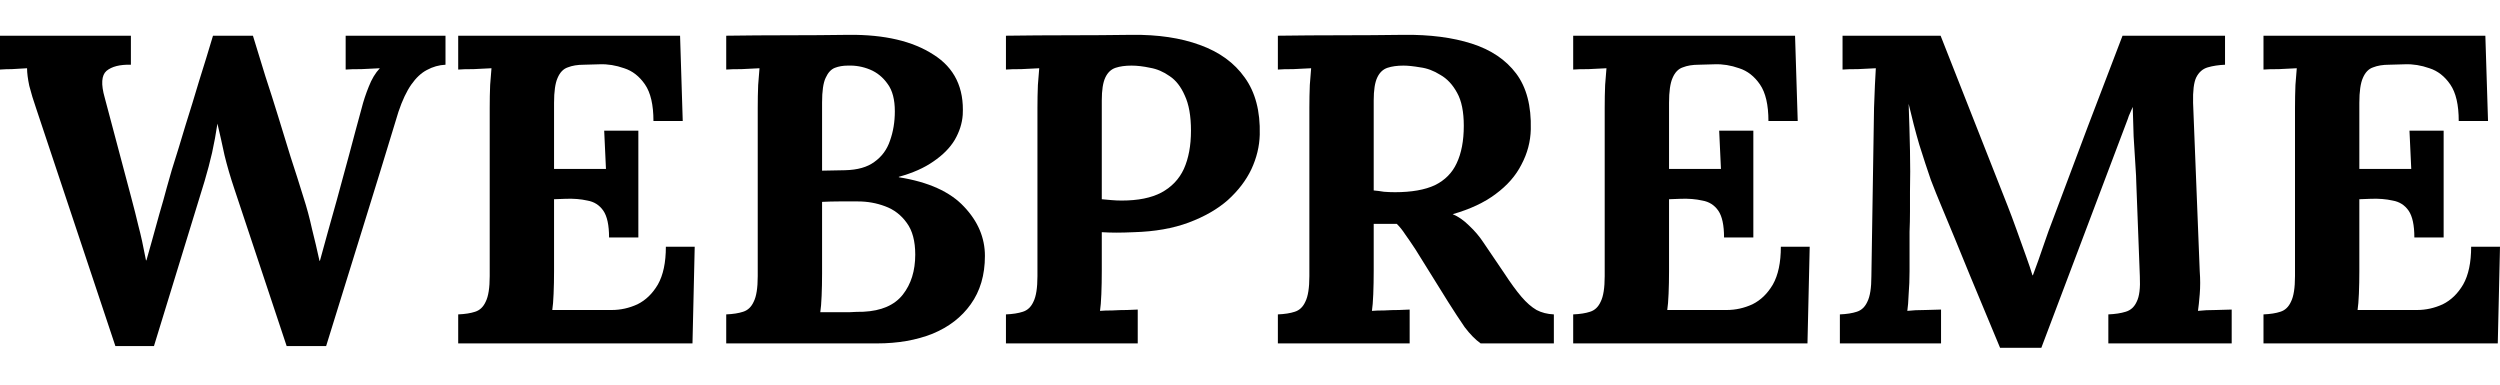
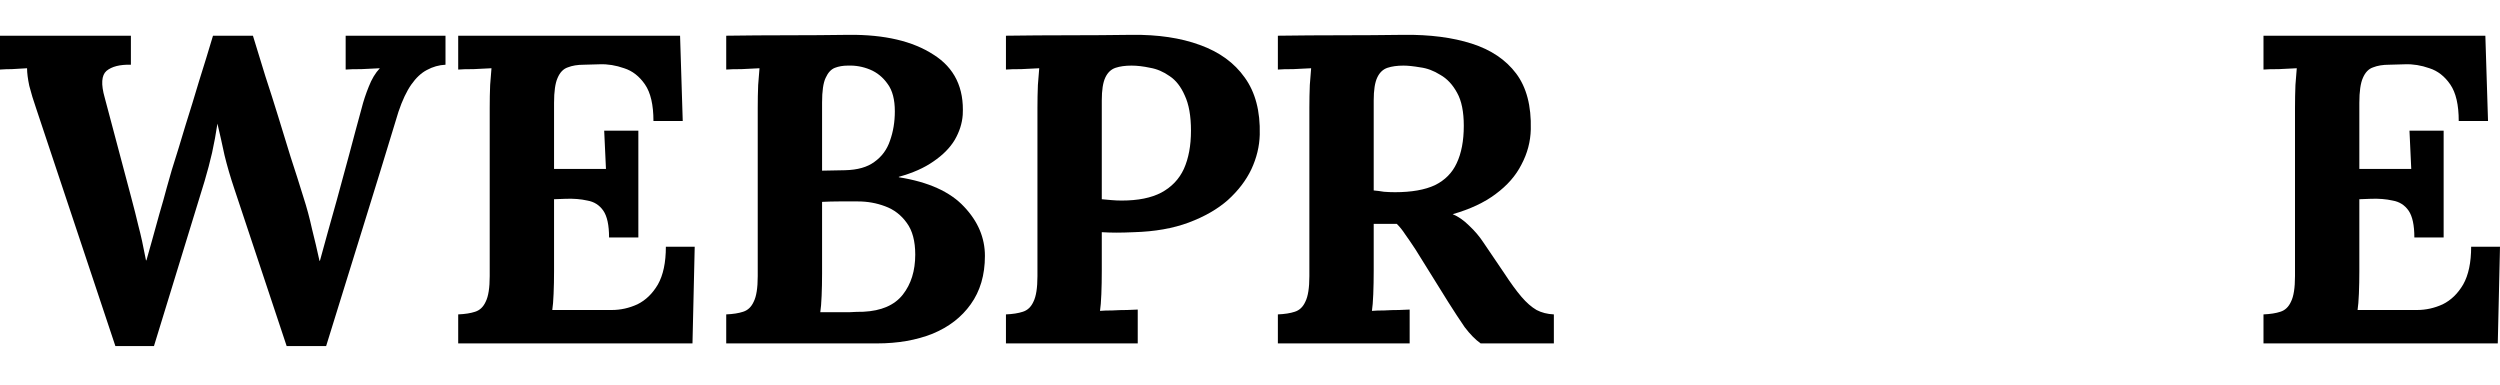
<svg xmlns="http://www.w3.org/2000/svg" width="182" height="28" viewBox="0 0 182 28" fill="none">
  <path d="M175.765 17.288C175.765 16.392 175.625 15.741 175.346 15.336C175.066 14.931 174.678 14.685 174.183 14.6C173.709 14.493 173.181 14.451 172.6 14.472L171.76 14.504V19.752C171.76 20.328 171.749 20.872 171.728 21.384C171.706 21.896 171.674 22.291 171.631 22.568H175.959C176.605 22.568 177.23 22.429 177.833 22.152C178.436 21.853 178.931 21.373 179.319 20.712C179.706 20.029 179.9 19.112 179.9 17.96H182L181.838 25H164.782V22.888C165.278 22.867 165.687 22.803 166.01 22.696C166.354 22.589 166.613 22.344 166.785 21.96C166.979 21.576 167.076 20.957 167.076 20.104V7.848C167.076 7.272 167.087 6.717 167.108 6.184C167.151 5.651 167.184 5.245 167.205 4.968C166.861 4.989 166.43 5.011 165.913 5.032C165.396 5.032 165.019 5.043 164.782 5.064V2.6H180.934L181.128 8.808H178.996C178.996 7.635 178.791 6.749 178.382 6.152C177.973 5.555 177.467 5.16 176.864 4.968C176.261 4.755 175.669 4.659 175.087 4.68L173.924 4.712C173.472 4.712 173.084 4.776 172.761 4.904C172.438 5.011 172.191 5.267 172.018 5.672C171.846 6.056 171.76 6.664 171.76 7.496V12.296H175.539L175.41 9.512H177.897V17.288H175.765Z" fill="black" />
-   <path d="M145.605 25.32C144.872 23.549 144.14 21.789 143.408 20.04C142.697 18.291 141.976 16.541 141.244 14.792C141.071 14.387 140.845 13.821 140.565 13.096C140.307 12.349 140.027 11.496 139.725 10.536C139.445 9.576 139.187 8.584 138.95 7.56C138.993 8.755 139.025 9.885 139.047 10.952C139.069 11.997 139.069 13 139.047 13.96C139.047 14.429 139.047 14.909 139.047 15.4C139.047 15.891 139.036 16.381 139.015 16.872C139.015 17.341 139.015 17.821 139.015 18.312C139.015 18.781 139.015 19.261 139.015 19.752C139.015 20.328 138.993 20.883 138.95 21.416C138.929 21.949 138.896 22.355 138.853 22.632C139.219 22.589 139.661 22.568 140.178 22.568C140.716 22.547 141.093 22.536 141.308 22.536V25H133.943V22.888C134.438 22.867 134.848 22.803 135.171 22.696C135.515 22.589 135.774 22.344 135.946 21.96C136.14 21.576 136.237 20.957 136.237 20.104L136.43 7.848C136.452 7.272 136.474 6.717 136.495 6.184C136.517 5.651 136.538 5.245 136.56 4.968C136.215 4.989 135.784 5.011 135.268 5.032C134.751 5.032 134.374 5.043 134.137 5.064V2.6H141.276L146.154 14.984C146.348 15.475 146.563 16.051 146.8 16.712C147.037 17.352 147.263 17.981 147.478 18.6C147.694 19.197 147.855 19.677 147.963 20.04H147.995C148.275 19.293 148.533 18.568 148.77 17.864C149.007 17.16 149.255 16.477 149.513 15.816C150.353 13.597 151.182 11.389 152.001 9.192C152.841 6.995 153.68 4.797 154.52 2.6H161.982V4.712C161.509 4.733 161.089 4.797 160.723 4.904C160.356 5.011 160.076 5.256 159.883 5.64C159.71 6.003 159.635 6.621 159.657 7.496L160.141 19.752C160.184 20.328 160.184 20.883 160.141 21.416C160.098 21.949 160.055 22.355 160.012 22.632C160.378 22.589 160.819 22.568 161.336 22.568C161.875 22.547 162.252 22.536 162.467 22.536V25H153.487V22.888C153.982 22.867 154.402 22.803 154.746 22.696C155.113 22.589 155.382 22.344 155.554 21.96C155.748 21.576 155.823 20.957 155.78 20.104L155.522 13.32C155.522 13.064 155.5 12.627 155.457 12.008C155.414 11.368 155.371 10.675 155.328 9.928C155.306 9.16 155.285 8.445 155.263 7.784C155.199 7.933 155.134 8.083 155.069 8.232C155.005 8.36 154.951 8.499 154.908 8.648L148.609 25.32H145.605Z" fill="black" />
-   <path d="M125.511 17.288C125.511 16.392 125.371 15.741 125.091 15.336C124.811 14.931 124.424 14.685 123.928 14.6C123.455 14.493 122.927 14.451 122.345 14.472L121.506 14.504V19.752C121.506 20.328 121.495 20.872 121.473 21.384C121.452 21.896 121.419 22.291 121.376 22.568H125.705C126.351 22.568 126.976 22.429 127.579 22.152C128.182 21.853 128.677 21.373 129.065 20.712C129.452 20.029 129.646 19.112 129.646 17.96H131.746L131.584 25H114.528V22.888C115.023 22.867 115.433 22.803 115.756 22.696C116.1 22.589 116.359 22.344 116.531 21.96C116.725 21.576 116.822 20.957 116.822 20.104V7.848C116.822 7.272 116.832 6.717 116.854 6.184C116.897 5.651 116.929 5.245 116.951 4.968C116.606 4.989 116.176 5.011 115.659 5.032C115.142 5.032 114.765 5.043 114.528 5.064V2.6H130.68L130.874 8.808H128.742C128.742 7.635 128.537 6.749 128.128 6.152C127.719 5.555 127.213 5.16 126.61 4.968C126.007 4.755 125.414 4.659 124.833 4.68L123.67 4.712C123.218 4.712 122.83 4.776 122.507 4.904C122.184 5.011 121.936 5.267 121.764 5.672C121.592 6.056 121.506 6.664 121.506 7.496V12.296H125.285L125.156 9.512H127.643V17.288H125.511Z" fill="black" />
  <path d="M93.029 25V22.888C93.524 22.867 93.933 22.803 94.256 22.696C94.601 22.589 94.859 22.344 95.031 21.96C95.225 21.576 95.322 20.957 95.322 20.104V7.848C95.322 7.272 95.333 6.717 95.355 6.184C95.398 5.651 95.43 5.245 95.451 4.968C95.107 4.989 94.676 5.011 94.159 5.032C93.642 5.032 93.266 5.043 93.029 5.064V2.6C94.558 2.579 96.087 2.568 97.616 2.568C99.145 2.568 100.674 2.557 102.203 2.536C104.098 2.515 105.745 2.728 107.145 3.176C108.545 3.624 109.622 4.349 110.376 5.352C111.129 6.355 111.485 7.709 111.442 9.416C111.42 10.312 111.194 11.165 110.763 11.976C110.354 12.787 109.729 13.501 108.89 14.12C108.071 14.739 107.027 15.229 105.756 15.592C106.165 15.763 106.564 16.04 106.951 16.424C107.361 16.808 107.705 17.213 107.985 17.64L109.503 19.88C109.977 20.605 110.397 21.181 110.763 21.608C111.129 22.035 111.495 22.355 111.862 22.568C112.228 22.76 112.648 22.867 113.121 22.888V25H107.791C107.404 24.723 107.016 24.328 106.628 23.816C106.262 23.283 105.864 22.675 105.433 21.992L103.043 18.152C102.763 17.725 102.515 17.363 102.3 17.064C102.106 16.765 101.901 16.509 101.686 16.296C101.341 16.296 101.051 16.296 100.814 16.296C100.577 16.296 100.308 16.296 100.006 16.296V19.72C100.006 20.317 99.995 20.883 99.974 21.416C99.952 21.949 99.92 22.355 99.877 22.632C100.114 22.611 100.415 22.6 100.781 22.6C101.148 22.579 101.503 22.568 101.847 22.568C102.214 22.547 102.472 22.536 102.623 22.536V25H93.029ZM101.557 13.992C102.763 13.992 103.732 13.821 104.464 13.48C105.196 13.117 105.724 12.584 106.047 11.88C106.391 11.155 106.564 10.248 106.564 9.16C106.564 8.136 106.402 7.336 106.079 6.76C105.756 6.163 105.347 5.725 104.852 5.448C104.378 5.149 103.893 4.968 103.398 4.904C102.903 4.819 102.494 4.776 102.171 4.776C101.718 4.776 101.331 4.829 101.008 4.936C100.685 5.043 100.437 5.277 100.265 5.64C100.092 6.003 100.006 6.557 100.006 7.304V13.864C100.243 13.885 100.491 13.917 100.749 13.96C101.008 13.981 101.277 13.992 101.557 13.992Z" fill="black" />
  <path d="M73.233 22.888C73.728 22.867 74.137 22.803 74.46 22.696C74.805 22.589 75.063 22.344 75.236 21.96C75.429 21.576 75.526 20.957 75.526 20.104V7.848C75.526 7.272 75.537 6.717 75.559 6.184C75.602 5.651 75.634 5.245 75.656 4.968C75.311 4.989 74.88 5.011 74.363 5.032C73.847 5.032 73.47 5.043 73.233 5.064V2.6C74.762 2.579 76.291 2.568 77.82 2.568C79.349 2.568 80.878 2.557 82.407 2.536C84.302 2.515 85.95 2.76 87.349 3.272C88.771 3.784 89.858 4.573 90.612 5.64C91.387 6.707 91.753 8.093 91.71 9.8C91.689 10.653 91.484 11.496 91.097 12.328C90.709 13.139 90.138 13.885 89.384 14.568C88.631 15.229 87.683 15.773 86.542 16.2C85.4 16.627 84.065 16.861 82.536 16.904C82.062 16.925 81.642 16.936 81.276 16.936C80.932 16.936 80.576 16.925 80.21 16.904V19.72C80.21 20.317 80.2 20.883 80.178 21.416C80.156 21.949 80.124 22.355 80.081 22.632C80.318 22.611 80.62 22.6 80.986 22.6C81.352 22.579 81.707 22.568 82.052 22.568C82.418 22.547 82.676 22.536 82.827 22.536V25H73.233V22.888ZM80.21 14.504C80.447 14.525 80.684 14.547 80.921 14.568C81.158 14.589 81.406 14.6 81.664 14.6C82.848 14.6 83.807 14.408 84.539 14.024C85.293 13.619 85.842 13.043 86.186 12.296C86.531 11.528 86.703 10.6 86.703 9.512C86.703 8.445 86.552 7.592 86.251 6.952C85.971 6.312 85.605 5.843 85.153 5.544C84.701 5.224 84.227 5.021 83.731 4.936C83.236 4.829 82.784 4.776 82.375 4.776C81.922 4.776 81.535 4.829 81.212 4.936C80.889 5.043 80.641 5.277 80.469 5.64C80.296 6.003 80.21 6.557 80.21 7.304V14.504Z" fill="black" />
  <path d="M52.869 25V22.888C53.364 22.867 53.774 22.803 54.097 22.696C54.441 22.589 54.7 22.344 54.872 21.96C55.066 21.576 55.163 20.957 55.163 20.104V7.848C55.163 7.272 55.173 6.717 55.195 6.184C55.238 5.651 55.27 5.245 55.292 4.968C54.947 4.989 54.517 5.011 54 5.032C53.483 5.032 53.106 5.043 52.869 5.064V2.6C54.355 2.579 55.841 2.568 57.327 2.568C58.834 2.568 60.331 2.557 61.817 2.536C64.401 2.515 66.447 2.995 67.955 3.976C69.484 4.936 70.195 6.397 70.087 8.36C70.044 8.979 69.85 9.587 69.505 10.184C69.161 10.76 68.644 11.283 67.955 11.752C67.287 12.221 66.447 12.595 65.435 12.872V12.904C67.589 13.245 69.171 13.96 70.184 15.048C71.196 16.115 71.702 17.309 71.702 18.632C71.702 20.019 71.357 21.192 70.668 22.152C70.001 23.091 69.075 23.805 67.89 24.296C66.706 24.765 65.36 25 63.852 25H52.869ZM59.717 22.728C60.105 22.728 60.471 22.728 60.816 22.728C61.16 22.728 61.505 22.728 61.849 22.728C62.194 22.707 62.528 22.696 62.851 22.696C64.165 22.632 65.123 22.216 65.726 21.448C66.329 20.68 66.63 19.709 66.63 18.536C66.63 17.555 66.426 16.787 66.017 16.232C65.607 15.656 65.08 15.251 64.434 15.016C63.809 14.781 63.152 14.664 62.463 14.664C61.925 14.664 61.462 14.664 61.074 14.664C60.687 14.664 60.277 14.675 59.847 14.696V19.912C59.847 20.488 59.836 21.032 59.814 21.544C59.793 22.056 59.761 22.451 59.717 22.728ZM59.847 12.424L61.526 12.392C62.431 12.371 63.142 12.168 63.658 11.784C64.197 11.4 64.574 10.888 64.789 10.248C65.026 9.587 65.144 8.872 65.144 8.104C65.144 7.251 64.972 6.589 64.627 6.12C64.283 5.629 63.852 5.277 63.335 5.064C62.819 4.851 62.28 4.755 61.72 4.776C61.376 4.776 61.063 4.829 60.783 4.936C60.504 5.043 60.277 5.288 60.105 5.672C59.933 6.035 59.847 6.632 59.847 7.464V12.424Z" fill="black" />
  <path d="M44.34 17.288C44.34 16.392 44.2 15.741 43.92 15.336C43.64 14.931 43.253 14.685 42.757 14.6C42.284 14.493 41.756 14.451 41.175 14.472L40.335 14.504V19.752C40.335 20.328 40.324 20.872 40.302 21.384C40.281 21.896 40.249 22.291 40.206 22.568H44.534C45.18 22.568 45.805 22.429 46.408 22.152C47.011 21.853 47.506 21.373 47.894 20.712C48.281 20.029 48.475 19.112 48.475 17.96H50.575L50.413 25H33.357V22.888C33.852 22.867 34.262 22.803 34.585 22.696C34.929 22.589 35.188 22.344 35.36 21.96C35.554 21.576 35.651 20.957 35.651 20.104V7.848C35.651 7.272 35.661 6.717 35.683 6.184C35.726 5.651 35.758 5.245 35.78 4.968C35.435 4.989 35.005 5.011 34.488 5.032C33.971 5.032 33.594 5.043 33.357 5.064V2.6H49.509L49.703 8.808H47.571C47.571 7.635 47.366 6.749 46.957 6.152C46.548 5.555 46.042 5.16 45.439 4.968C44.836 4.755 44.243 4.659 43.662 4.68L42.499 4.712C42.047 4.712 41.659 4.776 41.336 4.904C41.013 5.011 40.765 5.267 40.593 5.672C40.421 6.056 40.335 6.664 40.335 7.496V12.296H44.114L43.985 9.512H46.472V17.288H44.34Z" fill="black" />
-   <path d="M8.399 25.192L2.649 7.944C2.434 7.325 2.261 6.76 2.132 6.248C2.024 5.736 1.97 5.309 1.97 4.968C1.561 4.989 1.195 5.011 0.872 5.032C0.571 5.032 0.28 5.043 0 5.064V2.6H9.529V4.712C8.733 4.691 8.14 4.84 7.753 5.16C7.387 5.48 7.344 6.131 7.624 7.112C7.947 8.328 8.27 9.544 8.593 10.76C8.916 11.976 9.239 13.192 9.562 14.408C9.756 15.133 9.928 15.816 10.079 16.456C10.251 17.096 10.434 17.928 10.628 18.952H10.66C10.746 18.653 10.875 18.195 11.048 17.576C11.22 16.957 11.403 16.296 11.597 15.592C11.812 14.867 11.995 14.216 12.146 13.64C12.318 13.043 12.437 12.627 12.501 12.392C12.846 11.304 13.18 10.216 13.503 9.128C13.847 8.04 14.181 6.952 14.504 5.864C14.849 4.776 15.182 3.688 15.506 2.6H18.413C18.714 3.581 19.016 4.563 19.317 5.544C19.64 6.525 19.953 7.507 20.254 8.488C20.556 9.469 20.857 10.451 21.159 11.432C21.482 12.413 21.794 13.395 22.096 14.376C22.332 15.101 22.537 15.859 22.709 16.648C22.903 17.416 23.086 18.195 23.258 18.984H23.291C23.485 18.301 23.678 17.597 23.872 16.872C24.087 16.125 24.303 15.357 24.518 14.568C24.669 14.013 24.82 13.459 24.97 12.904C25.121 12.349 25.272 11.795 25.423 11.24C25.573 10.664 25.724 10.099 25.875 9.544C26.026 8.989 26.176 8.435 26.327 7.88C26.456 7.368 26.629 6.845 26.844 6.312C27.059 5.757 27.329 5.309 27.652 4.968C27.307 4.989 26.866 5.011 26.327 5.032C25.789 5.032 25.401 5.043 25.164 5.064V2.6H32.432V4.712C31.959 4.733 31.506 4.861 31.076 5.096C30.667 5.309 30.29 5.661 29.945 6.152C29.601 6.643 29.288 7.304 29.008 8.136C28.147 10.973 27.275 13.811 26.392 16.648C25.509 19.485 24.626 22.333 23.743 25.192H20.868L17.056 13.736C16.776 12.904 16.539 12.093 16.346 11.304C16.173 10.493 16.001 9.725 15.829 9C15.721 9.725 15.592 10.429 15.441 11.112C15.29 11.773 15.107 12.467 14.892 13.192L11.209 25.192H8.399Z" fill="black" />
+   <path d="M8.399 25.192L2.649 7.944C2.434 7.325 2.261 6.76 2.132 6.248C2.024 5.736 1.97 5.309 1.97 4.968C1.561 4.989 1.195 5.011 0.872 5.032C0.571 5.032 0.28 5.043 0 5.064V2.6H9.529V4.712C8.733 4.691 8.14 4.84 7.753 5.16C7.387 5.48 7.344 6.131 7.624 7.112C7.947 8.328 8.27 9.544 8.593 10.76C8.916 11.976 9.239 13.192 9.562 14.408C9.756 15.133 9.928 15.816 10.079 16.456C10.251 17.096 10.434 17.928 10.628 18.952H10.66C10.746 18.653 10.875 18.195 11.048 17.576C11.22 16.957 11.403 16.296 11.597 15.592C11.812 14.867 11.995 14.216 12.146 13.64C12.318 13.043 12.437 12.627 12.501 12.392C12.846 11.304 13.18 10.216 13.503 9.128C13.847 8.04 14.181 6.952 14.504 5.864C14.849 4.776 15.182 3.688 15.506 2.6H18.413C18.714 3.581 19.016 4.563 19.317 5.544C19.64 6.525 19.953 7.507 20.254 8.488C20.556 9.469 20.857 10.451 21.159 11.432C21.482 12.413 21.794 13.395 22.096 14.376C22.332 15.101 22.537 15.859 22.709 16.648C22.903 17.416 23.086 18.195 23.258 18.984H23.291C23.485 18.301 23.678 17.597 23.872 16.872C24.087 16.125 24.303 15.357 24.518 14.568C25.121 12.349 25.272 11.795 25.423 11.24C25.573 10.664 25.724 10.099 25.875 9.544C26.026 8.989 26.176 8.435 26.327 7.88C26.456 7.368 26.629 6.845 26.844 6.312C27.059 5.757 27.329 5.309 27.652 4.968C27.307 4.989 26.866 5.011 26.327 5.032C25.789 5.032 25.401 5.043 25.164 5.064V2.6H32.432V4.712C31.959 4.733 31.506 4.861 31.076 5.096C30.667 5.309 30.29 5.661 29.945 6.152C29.601 6.643 29.288 7.304 29.008 8.136C28.147 10.973 27.275 13.811 26.392 16.648C25.509 19.485 24.626 22.333 23.743 25.192H20.868L17.056 13.736C16.776 12.904 16.539 12.093 16.346 11.304C16.173 10.493 16.001 9.725 15.829 9C15.721 9.725 15.592 10.429 15.441 11.112C15.29 11.773 15.107 12.467 14.892 13.192L11.209 25.192H8.399Z" fill="black" />
</svg>